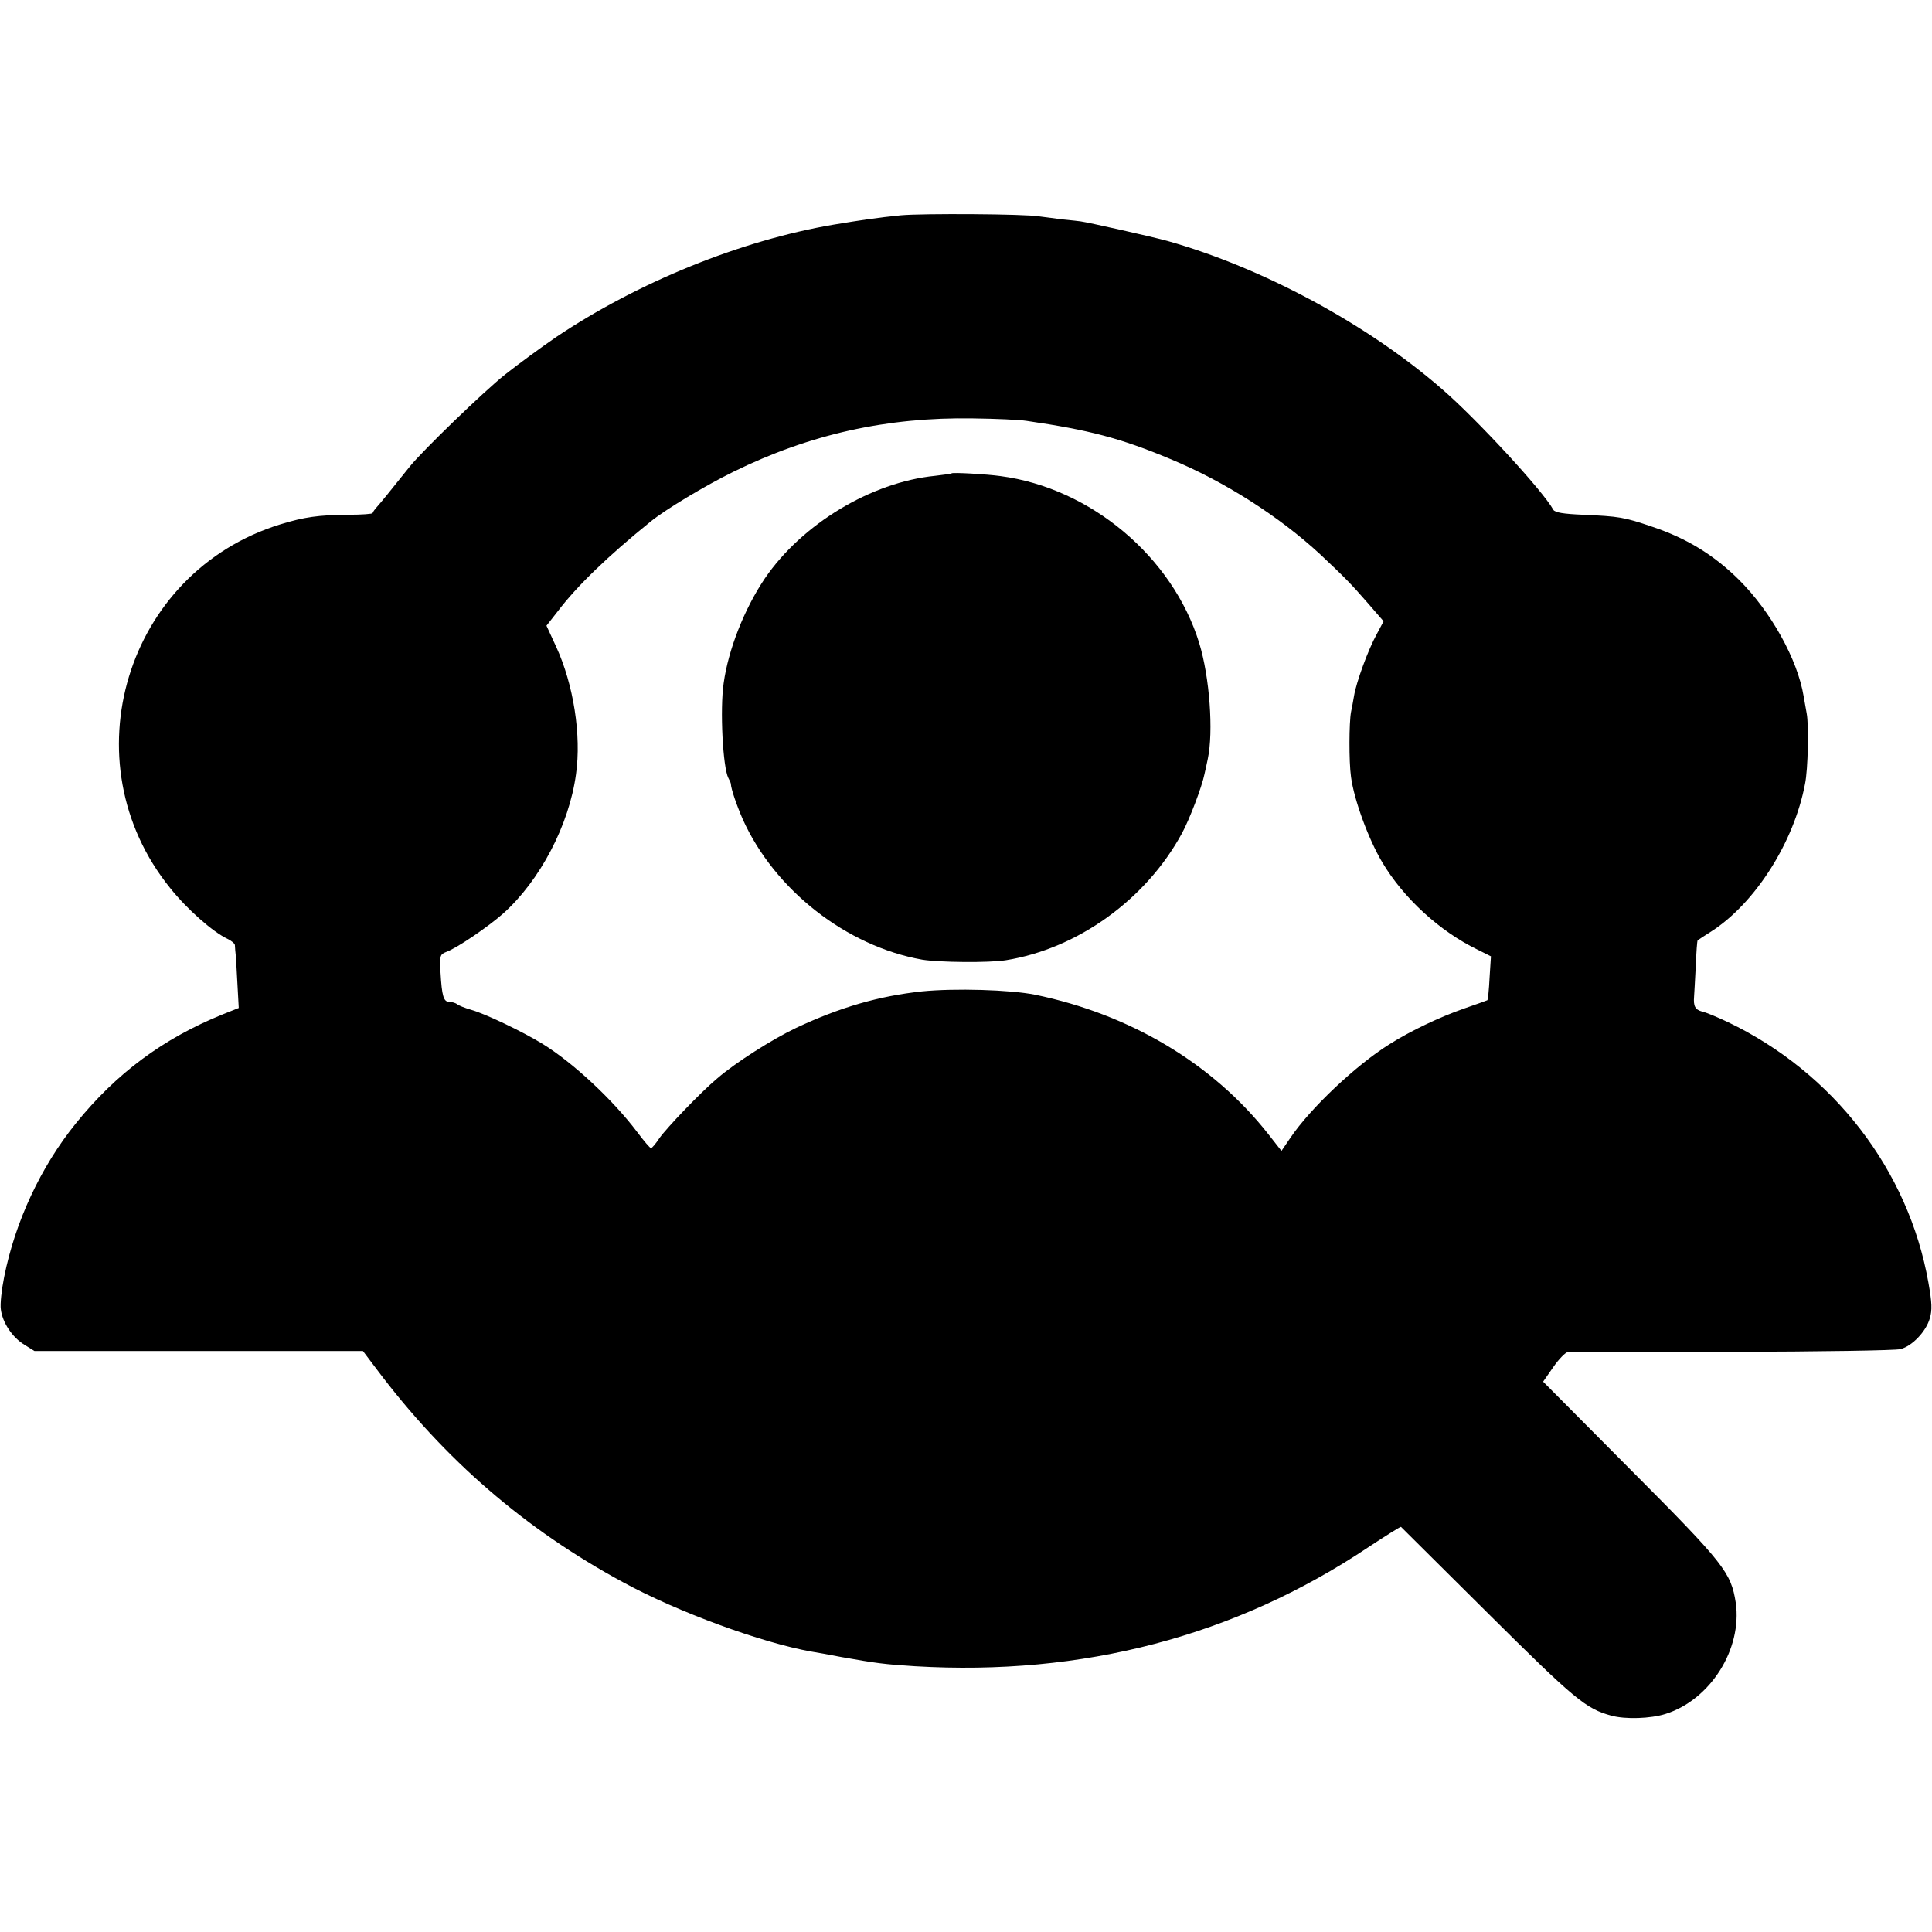
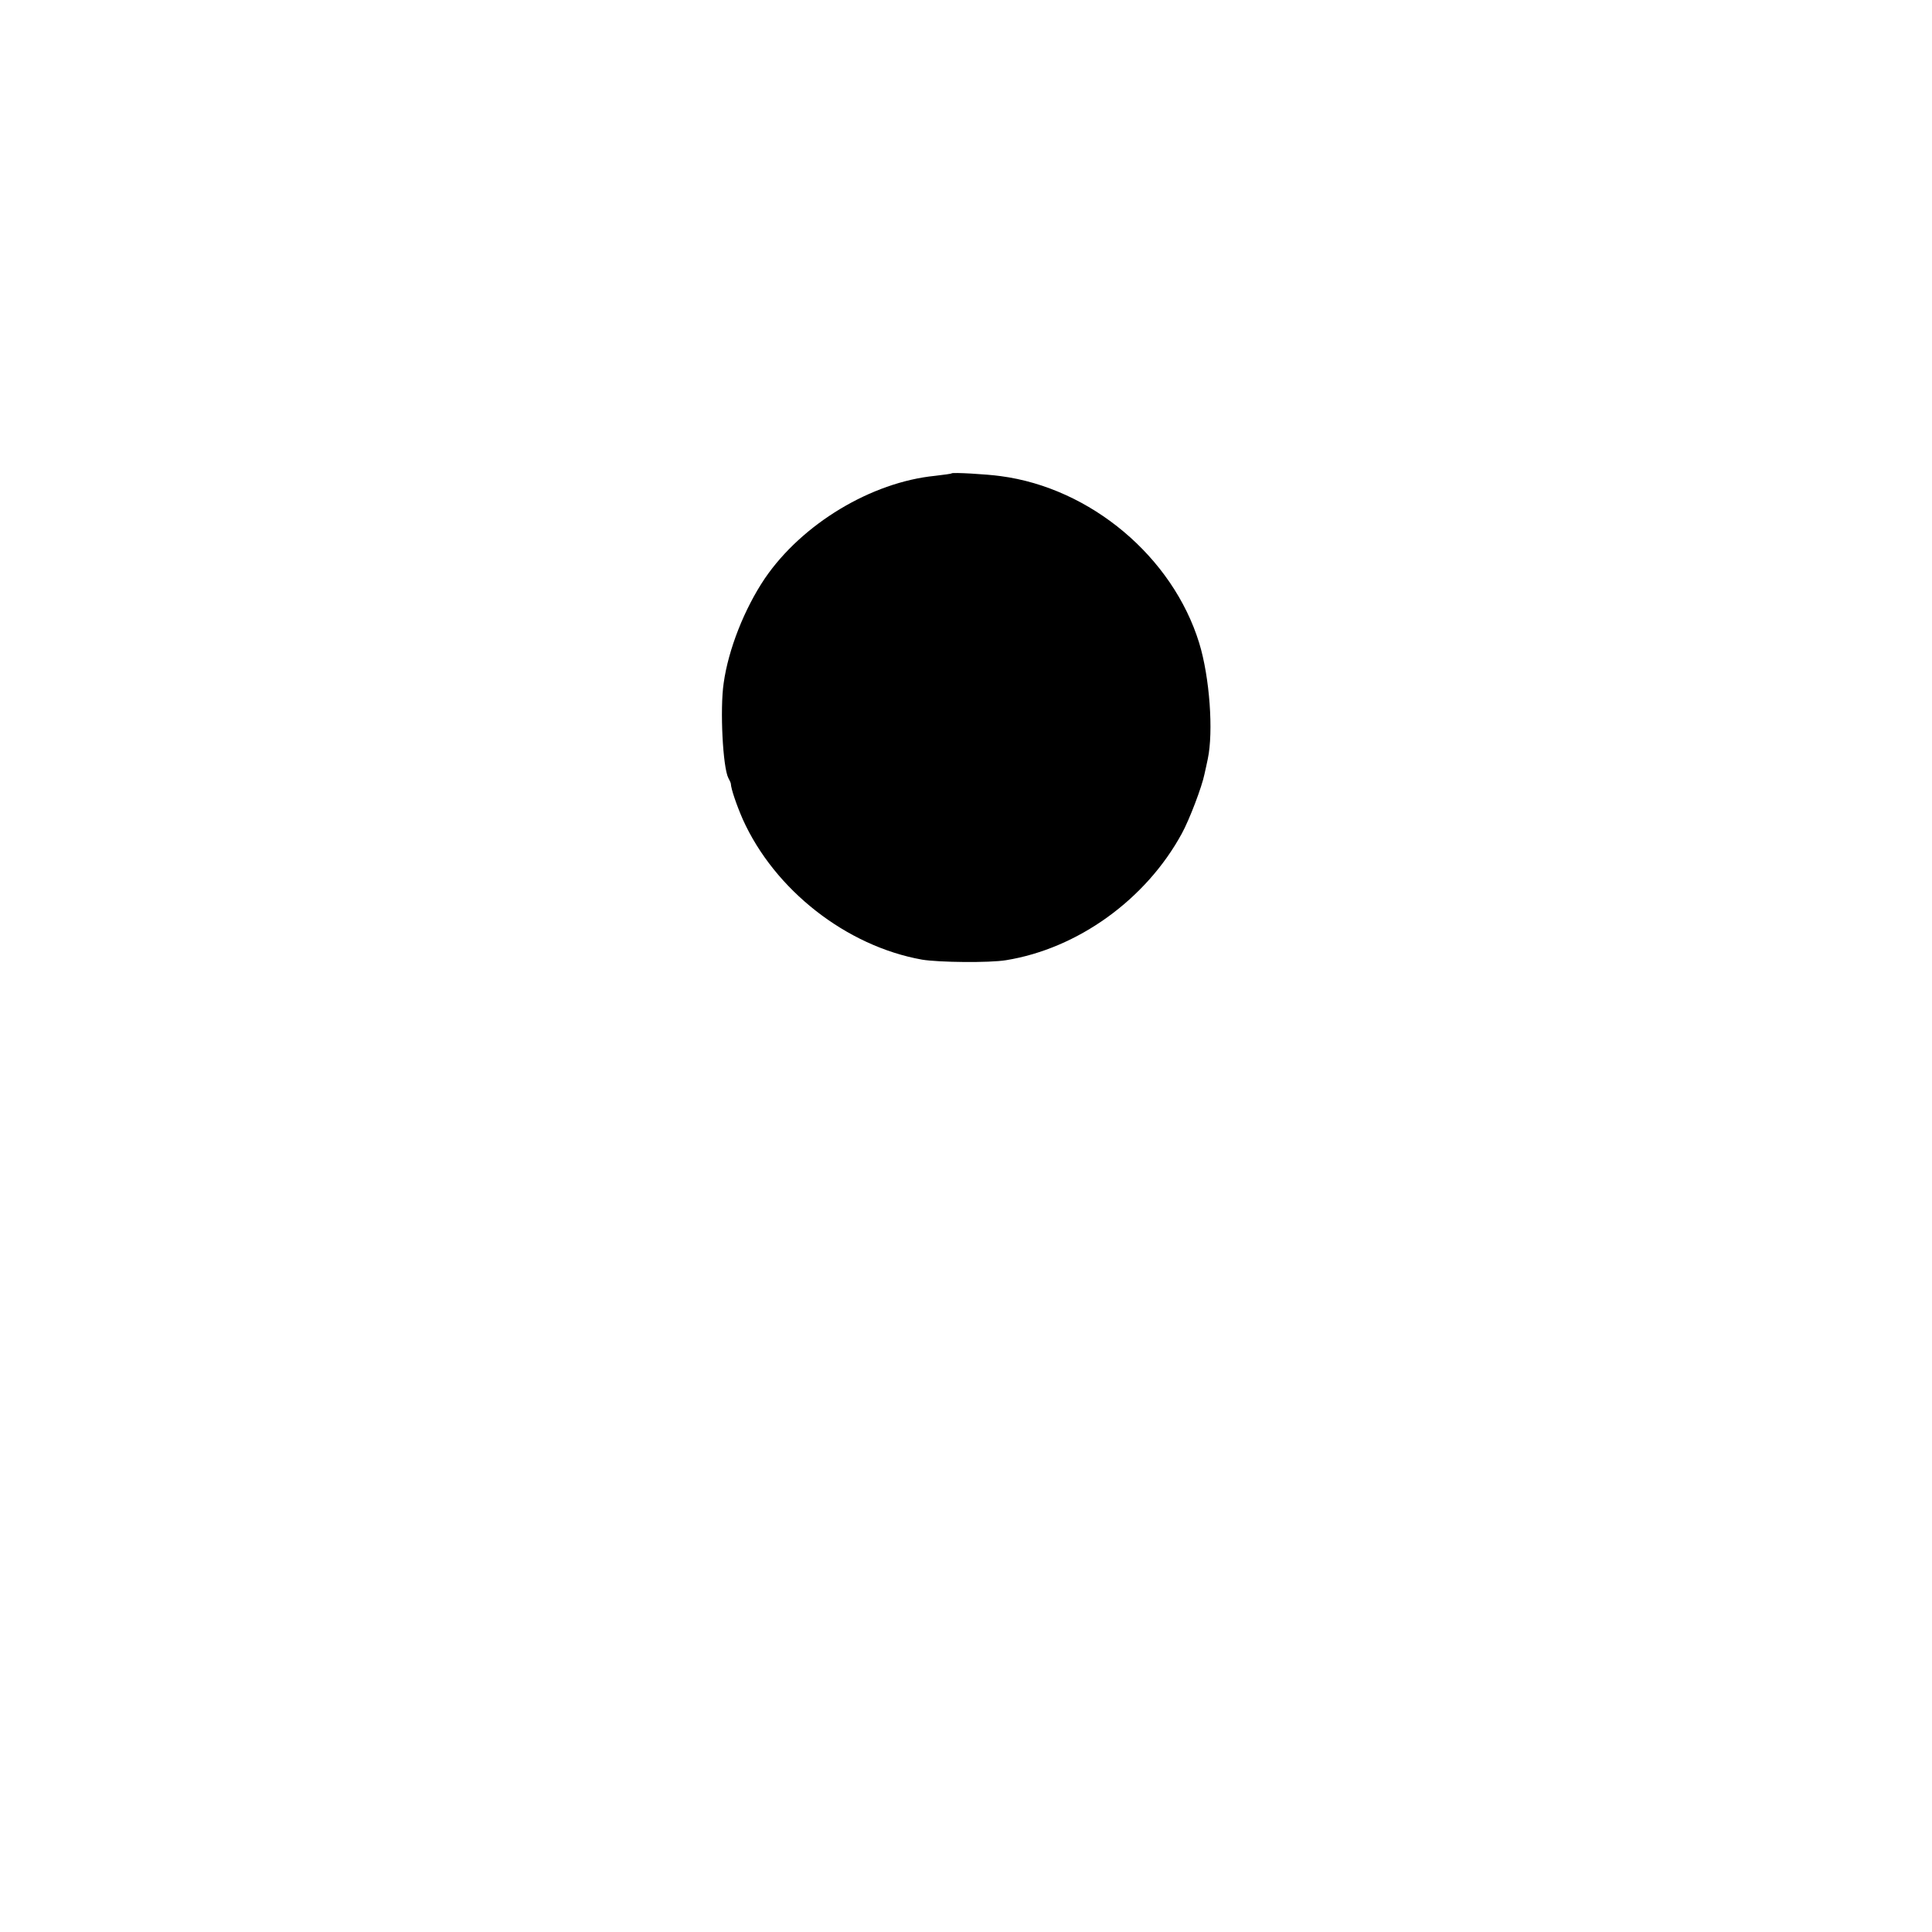
<svg xmlns="http://www.w3.org/2000/svg" version="1.0" width="700pt" height="700pt" viewBox="0 0 700 700" preserveAspectRatio="xMidYMid meet">
  <g transform="translate(0,700) scale(0.1,-0.1)" fill="#000000" stroke="none">
-     <path d="M3265 6220 c-89 -9 -142 -17 -245 -34 -336 -57 -710 -209 -1006 -408 -54 -37 -137 -98 -184 -135 -79 -63 -299 -276 -345 -333 -84 -105 -102 -127 -117 -144 -10 -11 -18 -22 -18 -25 0 -3 -39 -6 -88 -6 -109 -1 -159 -8 -247 -35 -560 -173 -768 -860 -399 -1317 62 -78 156 -160 207 -184 15 -7 27 -17 28 -23 0 -6 2 -27 4 -46 1 -19 4 -68 6 -109 l4 -73 -60 -24 c-214 -87 -384 -213 -530 -394 -127 -157 -220 -356 -260 -557 -9 -45 -15 -98 -12 -117 6 -48 41 -101 85 -128 l37 -23 595 0 595 0 49 -65 c247 -329 539 -581 894 -773 198 -108 502 -219 682 -251 14 -2 63 -11 110 -20 124 -22 154 -26 265 -33 608 -36 1160 108 1644 432 62 41 115 74 117 73 2 -2 144 -143 316 -314 314 -312 354 -345 446 -370 51 -14 142 -11 196 6 163 51 279 235 255 403 -17 109 -41 141 -380 481 l-318 320 37 53 c20 29 44 53 52 54 8 0 276 1 595 1 319 1 594 5 611 10 42 11 92 63 106 111 9 30 8 57 -5 130 -72 407 -344 761 -727 944 -36 17 -78 35 -93 38 -25 7 -32 19 -29 55 1 8 3 57 6 108 2 51 5 94 7 95 2 2 24 16 49 32 159 102 300 323 340 535 11 53 14 214 6 255 -2 11 -7 39 -11 62 -22 134 -119 308 -235 423 -91 90 -190 150 -312 191 -105 36 -122 38 -252 44 -72 3 -102 8 -108 18 -37 68 -279 330 -403 437 -271 236 -651 440 -995 537 -50 14 -290 68 -315 71 -5 1 -35 4 -65 7 -30 4 -68 9 -85 11 -49 9 -425 11 -500 4z m455 -745 c227 -33 341 -63 520 -138 198 -82 396 -209 544 -346 87 -82 110 -105 170 -174 l59 -68 -25 -47 c-31 -56 -74 -174 -82 -223 -3 -18 -8 -45 -11 -59 -7 -37 -8 -178 0 -235 11 -83 63 -225 113 -309 77 -130 209 -251 346 -317 l48 -24 -5 -78 c-2 -43 -6 -79 -8 -81 -2 -1 -40 -15 -84 -30 -89 -31 -194 -81 -270 -129 -122 -76 -288 -233 -360 -340 l-32 -47 -47 60 c-201 256 -501 435 -846 506 -90 18 -290 24 -410 12 -156 -17 -295 -57 -455 -132 -88 -42 -220 -126 -286 -183 -59 -49 -184 -180 -210 -217 -13 -20 -27 -36 -30 -36 -4 0 -26 26 -50 58 -89 118 -234 253 -345 321 -72 44 -206 108 -256 122 -24 7 -47 16 -52 21 -6 4 -18 8 -28 8 -21 0 -27 21 -32 108 -3 60 -2 64 21 73 39 14 153 92 206 139 133 119 239 320 264 505 20 141 -9 325 -72 462 l-35 76 40 51 c71 94 186 204 337 326 54 44 199 131 299 180 278 137 559 199 869 194 83 -1 170 -5 195 -9z" />
-     <path d="M3448 5285 c-2 -2 -28 -5 -60 -9 -231 -23 -482 -174 -617 -372 -74 -110 -132 -257 -149 -379 -14 -95 -3 -306 17 -344 5 -9 9 -18 9 -21 1 -19 20 -75 43 -128 115 -256 375 -460 650 -509 61 -10 243 -12 304 -2 260 42 507 220 637 459 28 51 73 170 82 215 4 17 9 41 12 55 21 99 7 296 -31 420 -96 312 -393 562 -720 605 -50 7 -173 14 -177 10z" />
+     <path d="M3448 5285 c-2 -2 -28 -5 -60 -9 -231 -23 -482 -174 -617 -372 -74 -110 -132 -257 -149 -379 -14 -95 -3 -306 17 -344 5 -9 9 -18 9 -21 1 -19 20 -75 43 -128 115 -256 375 -460 650 -509 61 -10 243 -12 304 -2 260 42 507 220 637 459 28 51 73 170 82 215 4 17 9 41 12 55 21 99 7 296 -31 420 -96 312 -393 562 -720 605 -50 7 -173 14 -177 10" />
  </g>
</svg>